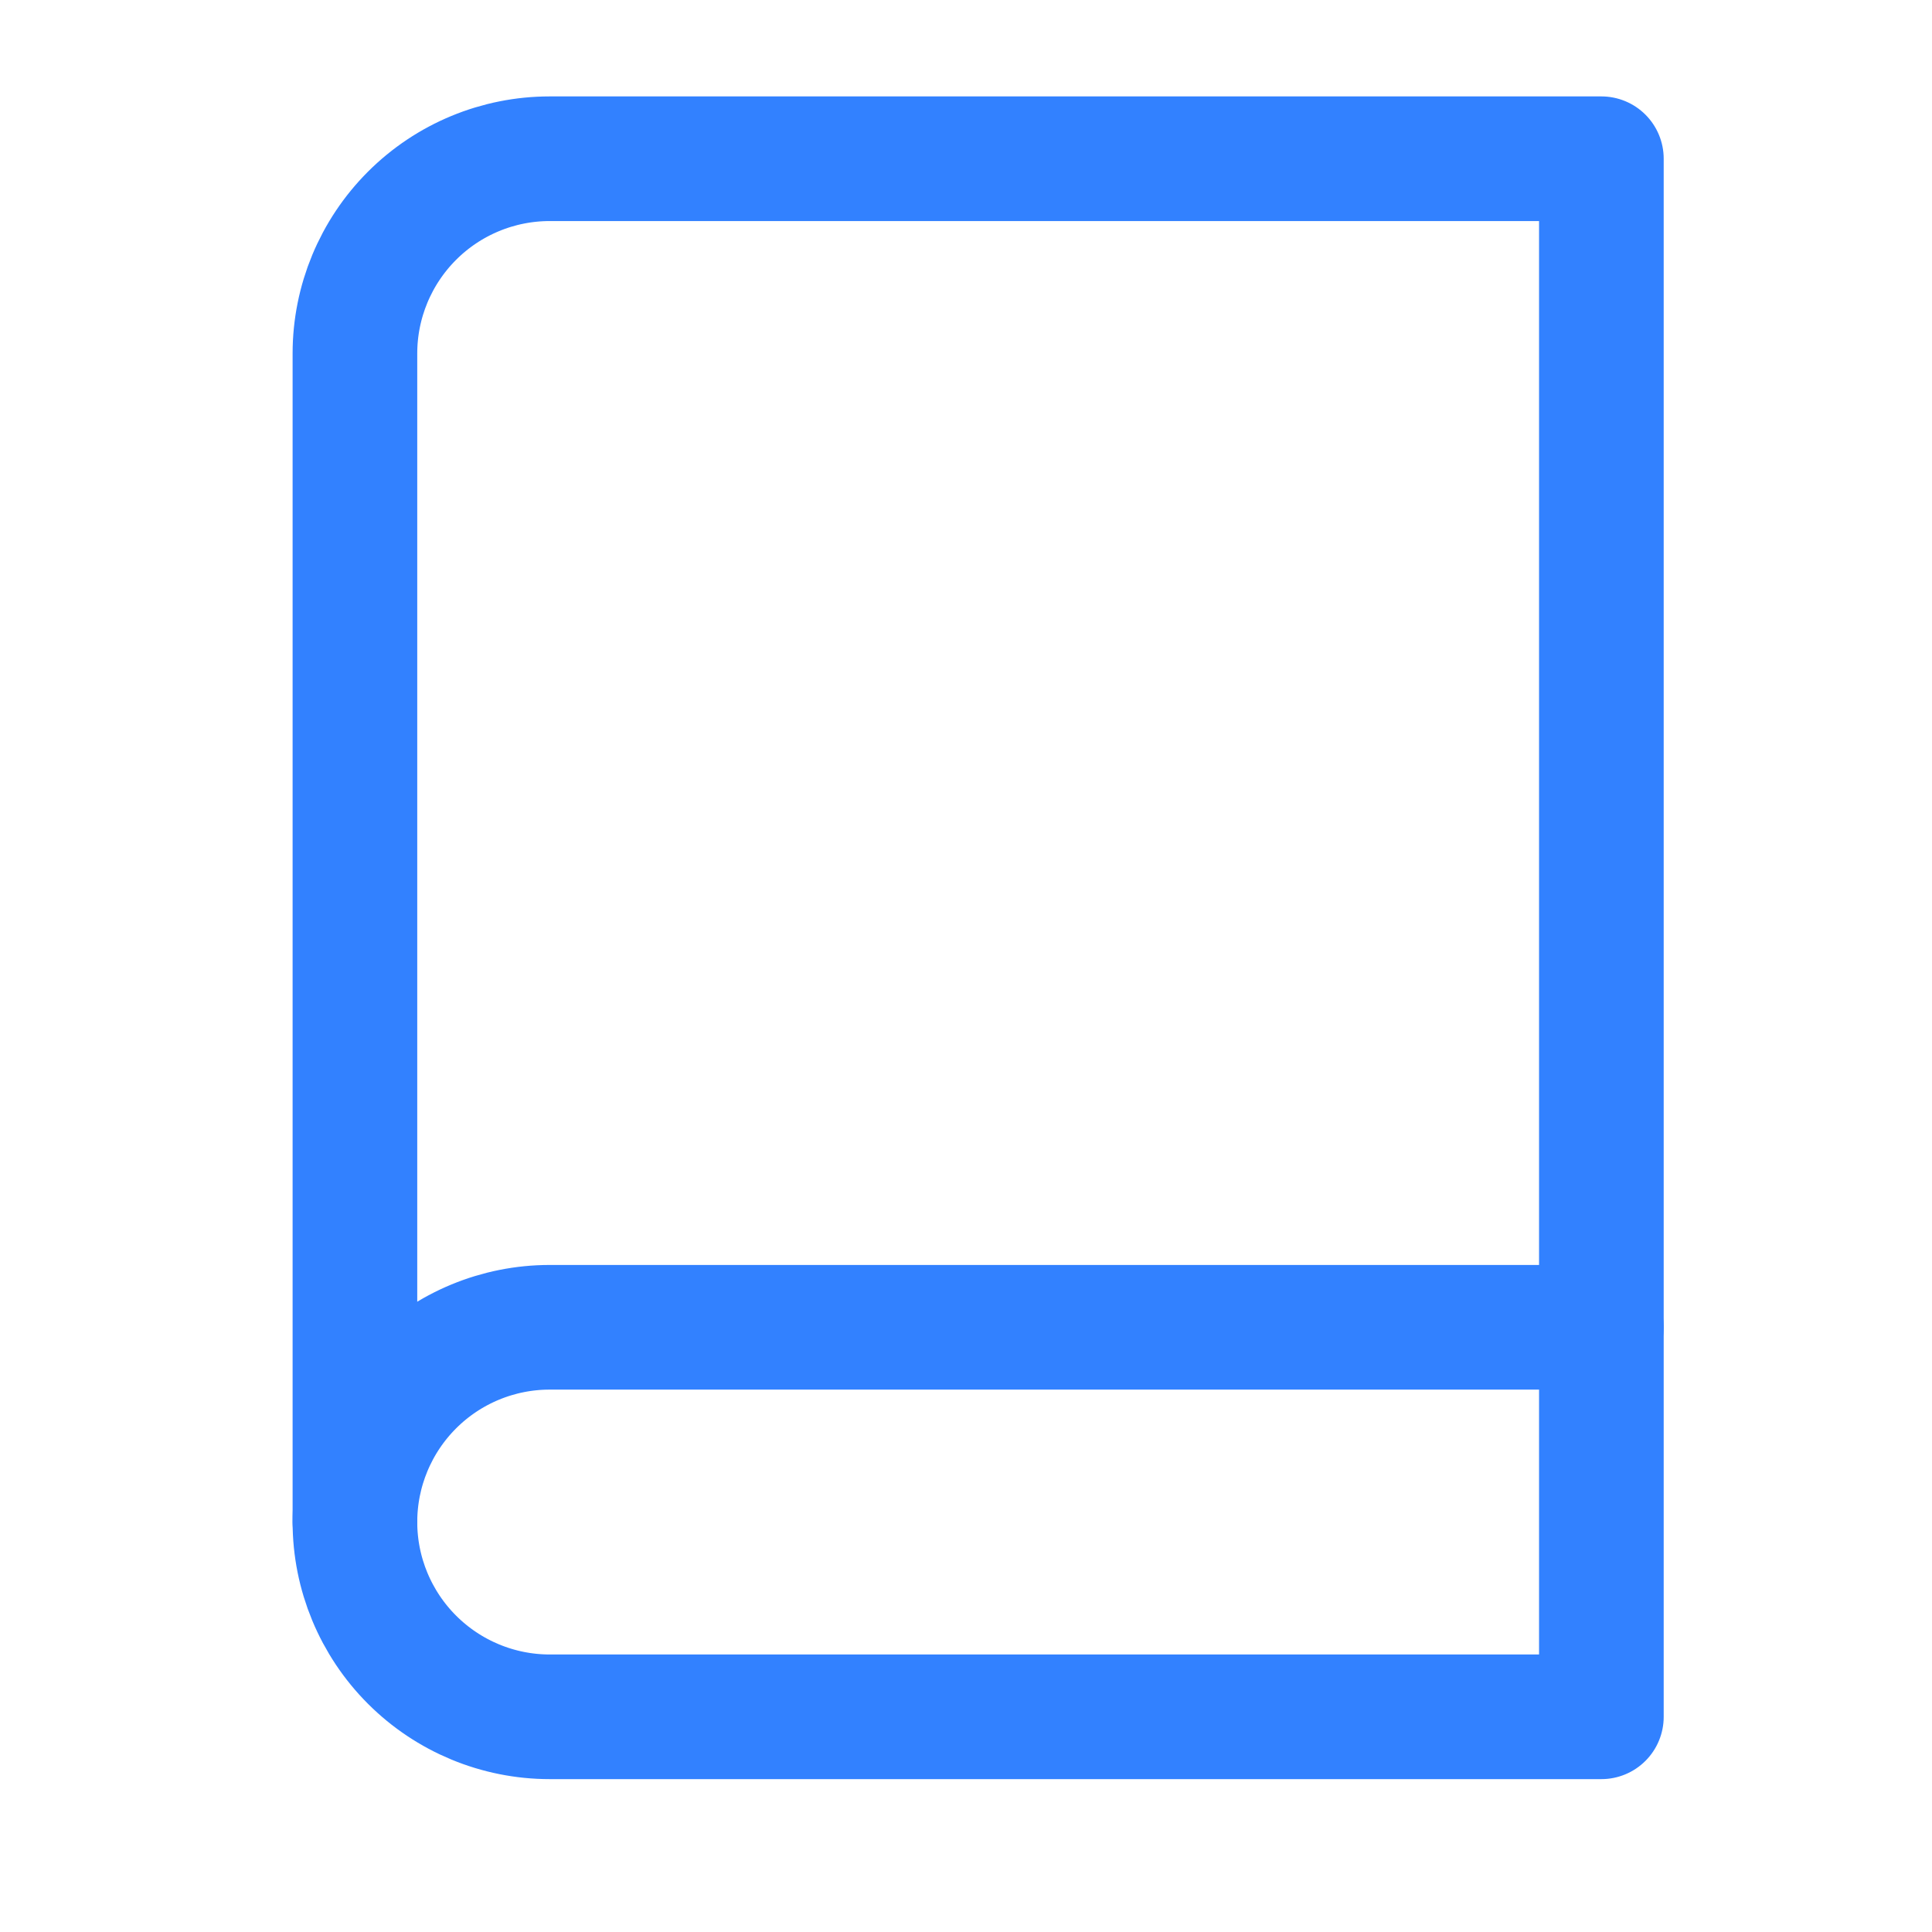
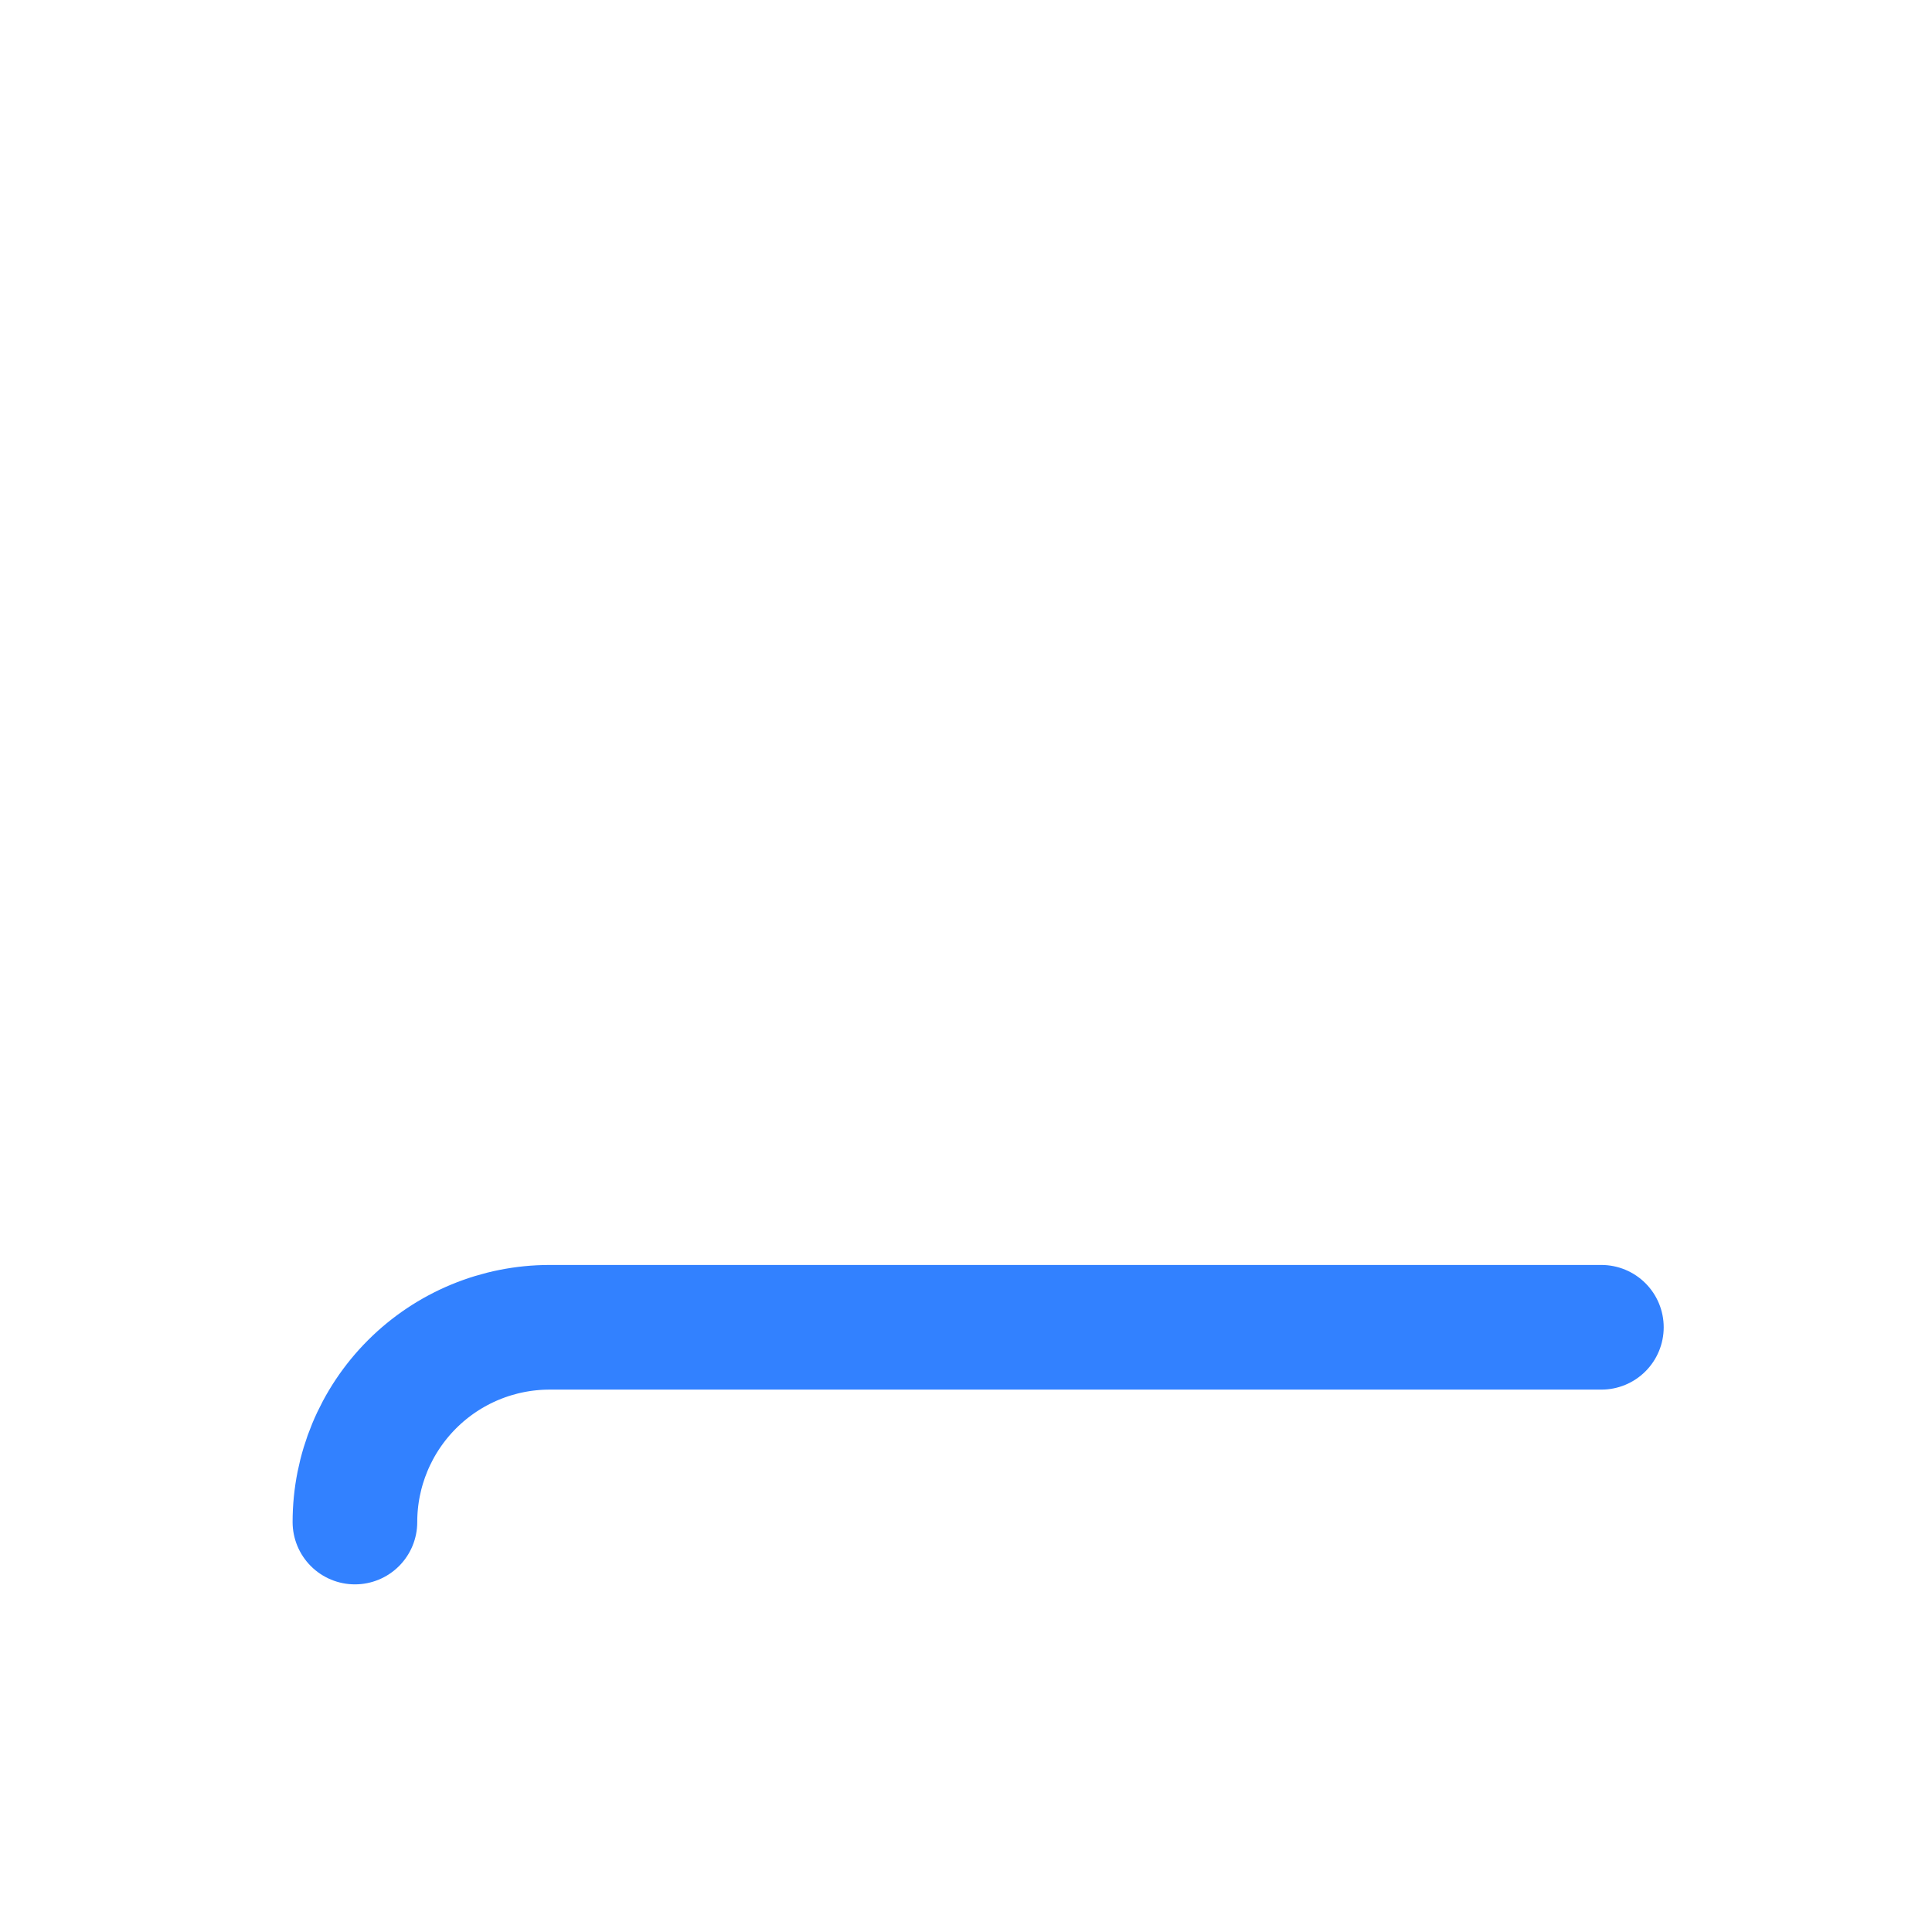
<svg xmlns="http://www.w3.org/2000/svg" width="31" height="31" viewBox="0 0 31 31" fill="none">
  <path d="M5.695 24.422C5.695 23.593 6.025 22.798 6.611 22.212C7.197 21.626 7.992 21.297 8.82 21.297H25.695" stroke="#3281FF" stroke-width="2" stroke-linecap="round" stroke-linejoin="round" />
-   <path d="M8.82 2.547H25.695V27.547H8.82C7.992 27.547 7.197 27.217 6.611 26.631C6.025 26.045 5.695 25.25 5.695 24.422V5.672C5.695 4.843 6.025 4.048 6.611 3.462C7.197 2.876 7.992 2.547 8.82 2.547V2.547Z" stroke="#3281FF" stroke-width="2" stroke-linecap="round" stroke-linejoin="round" />
</svg>